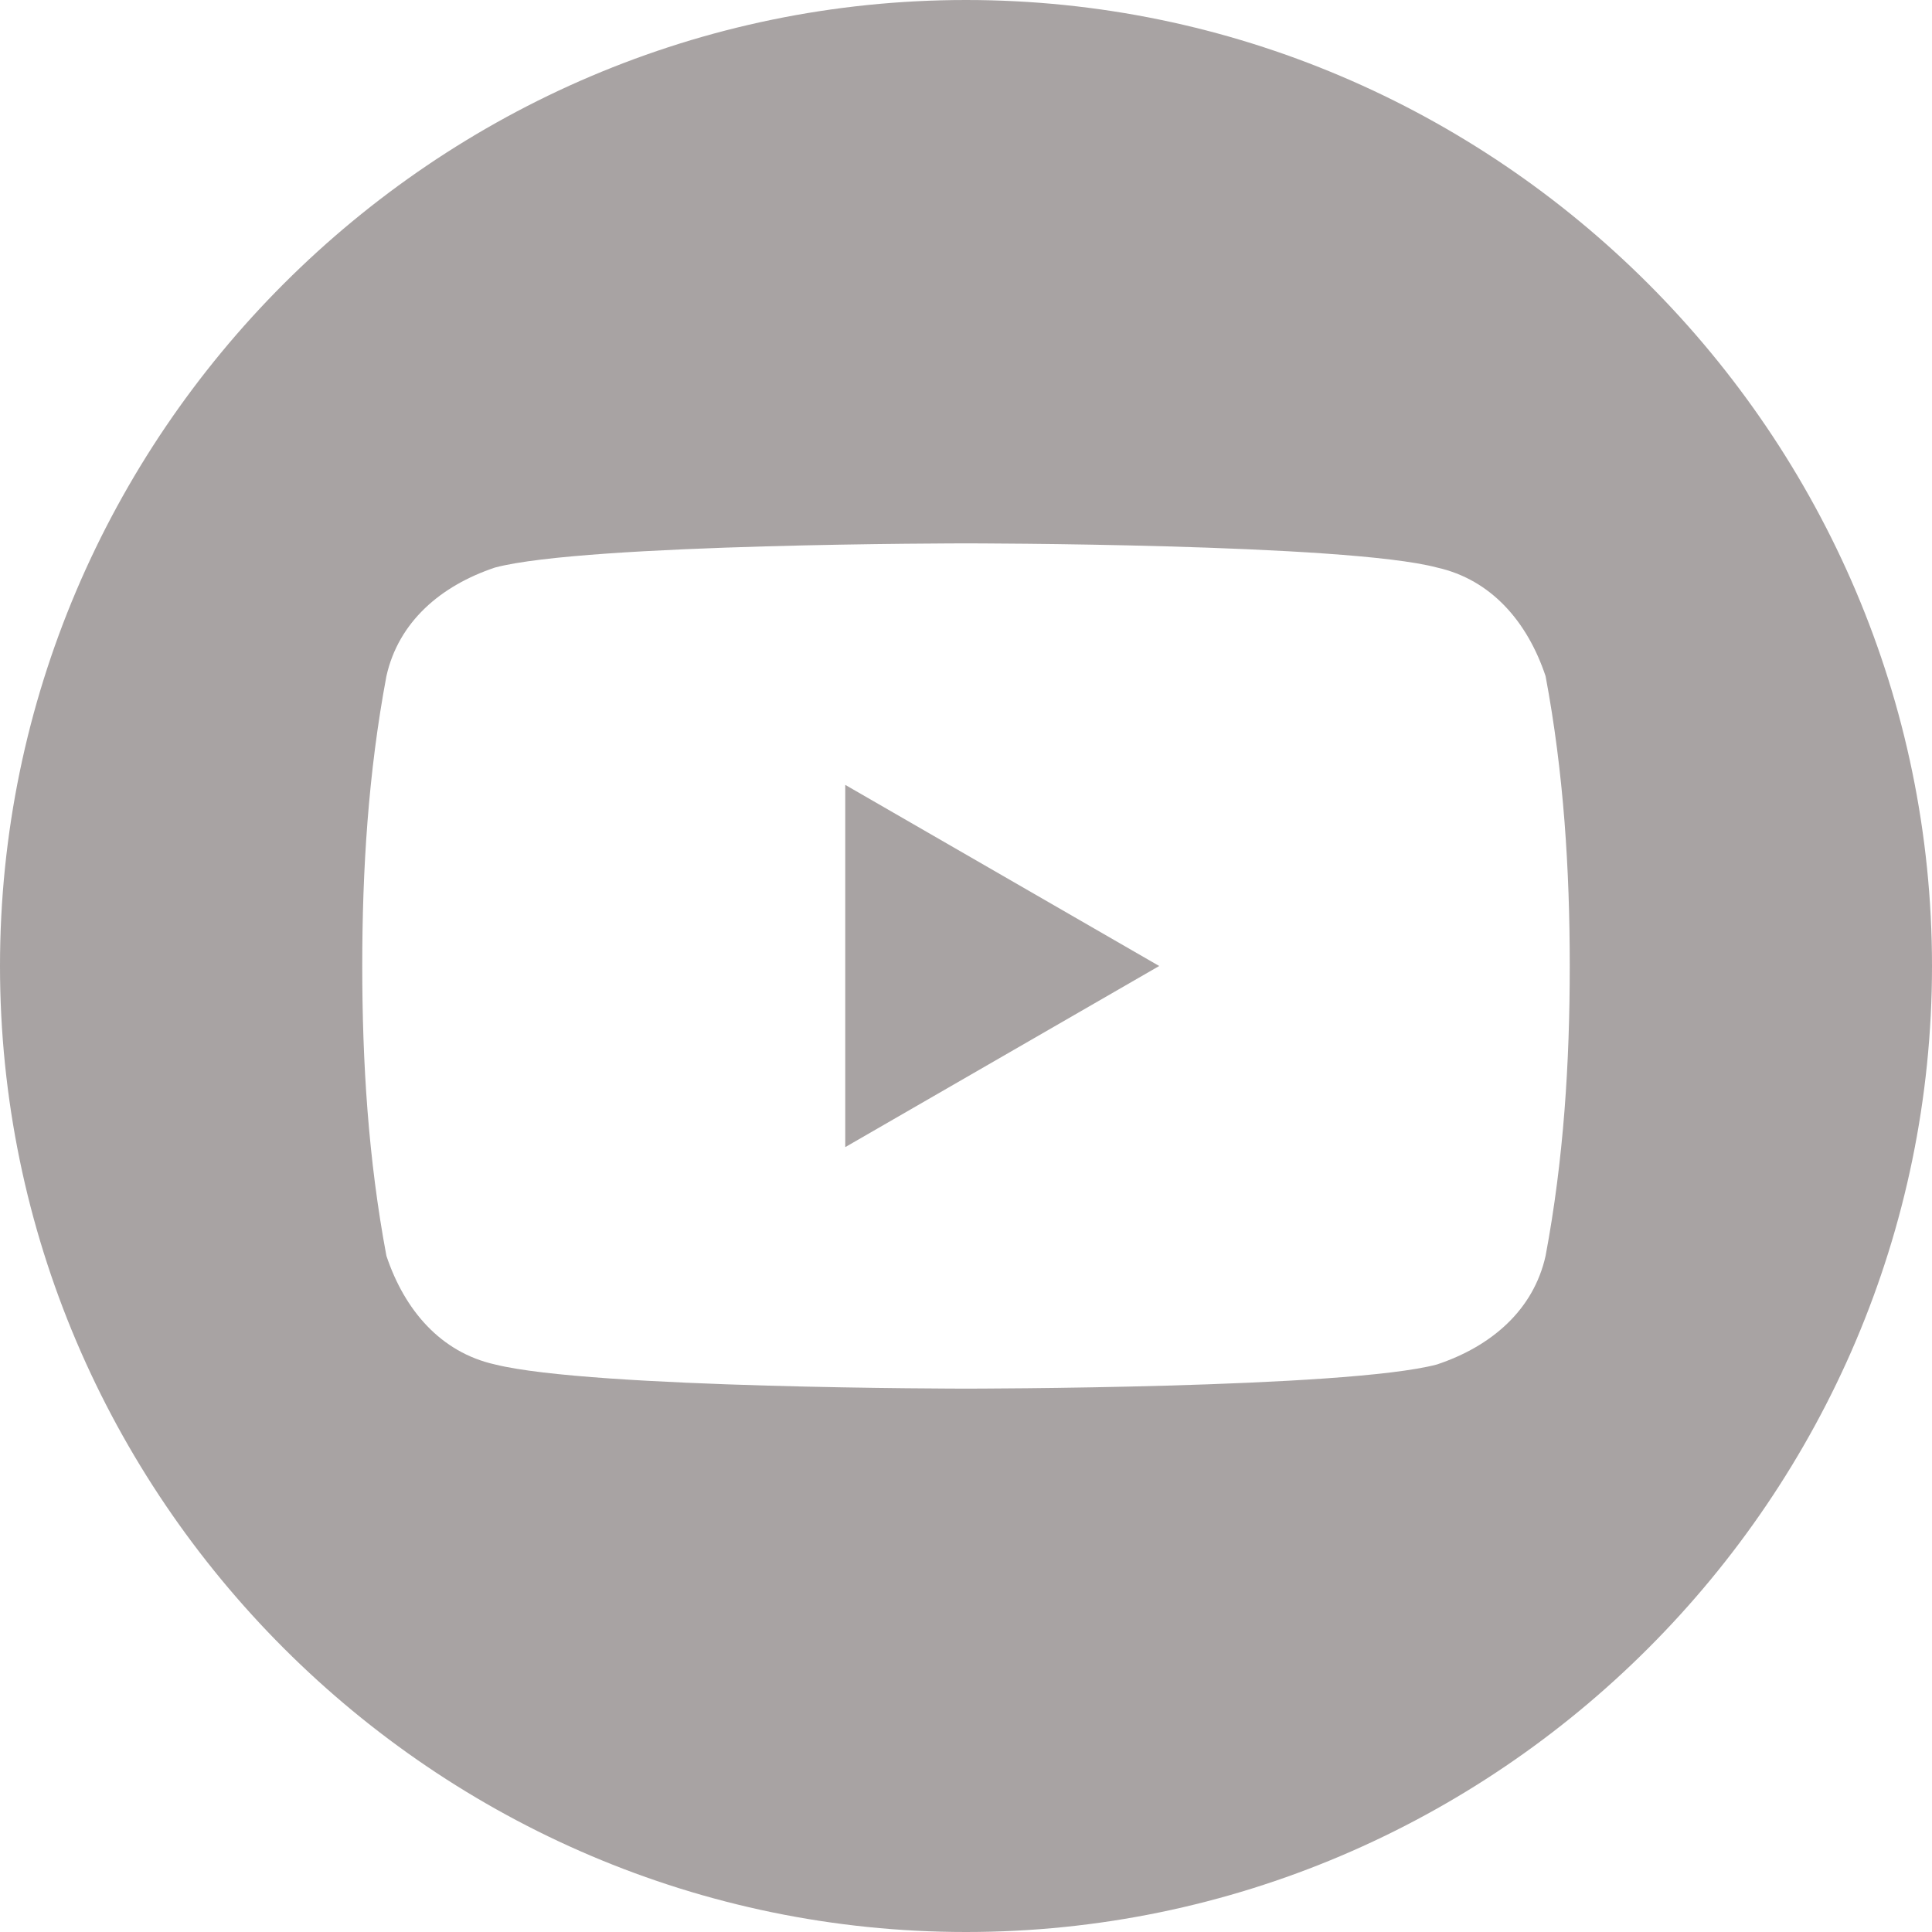
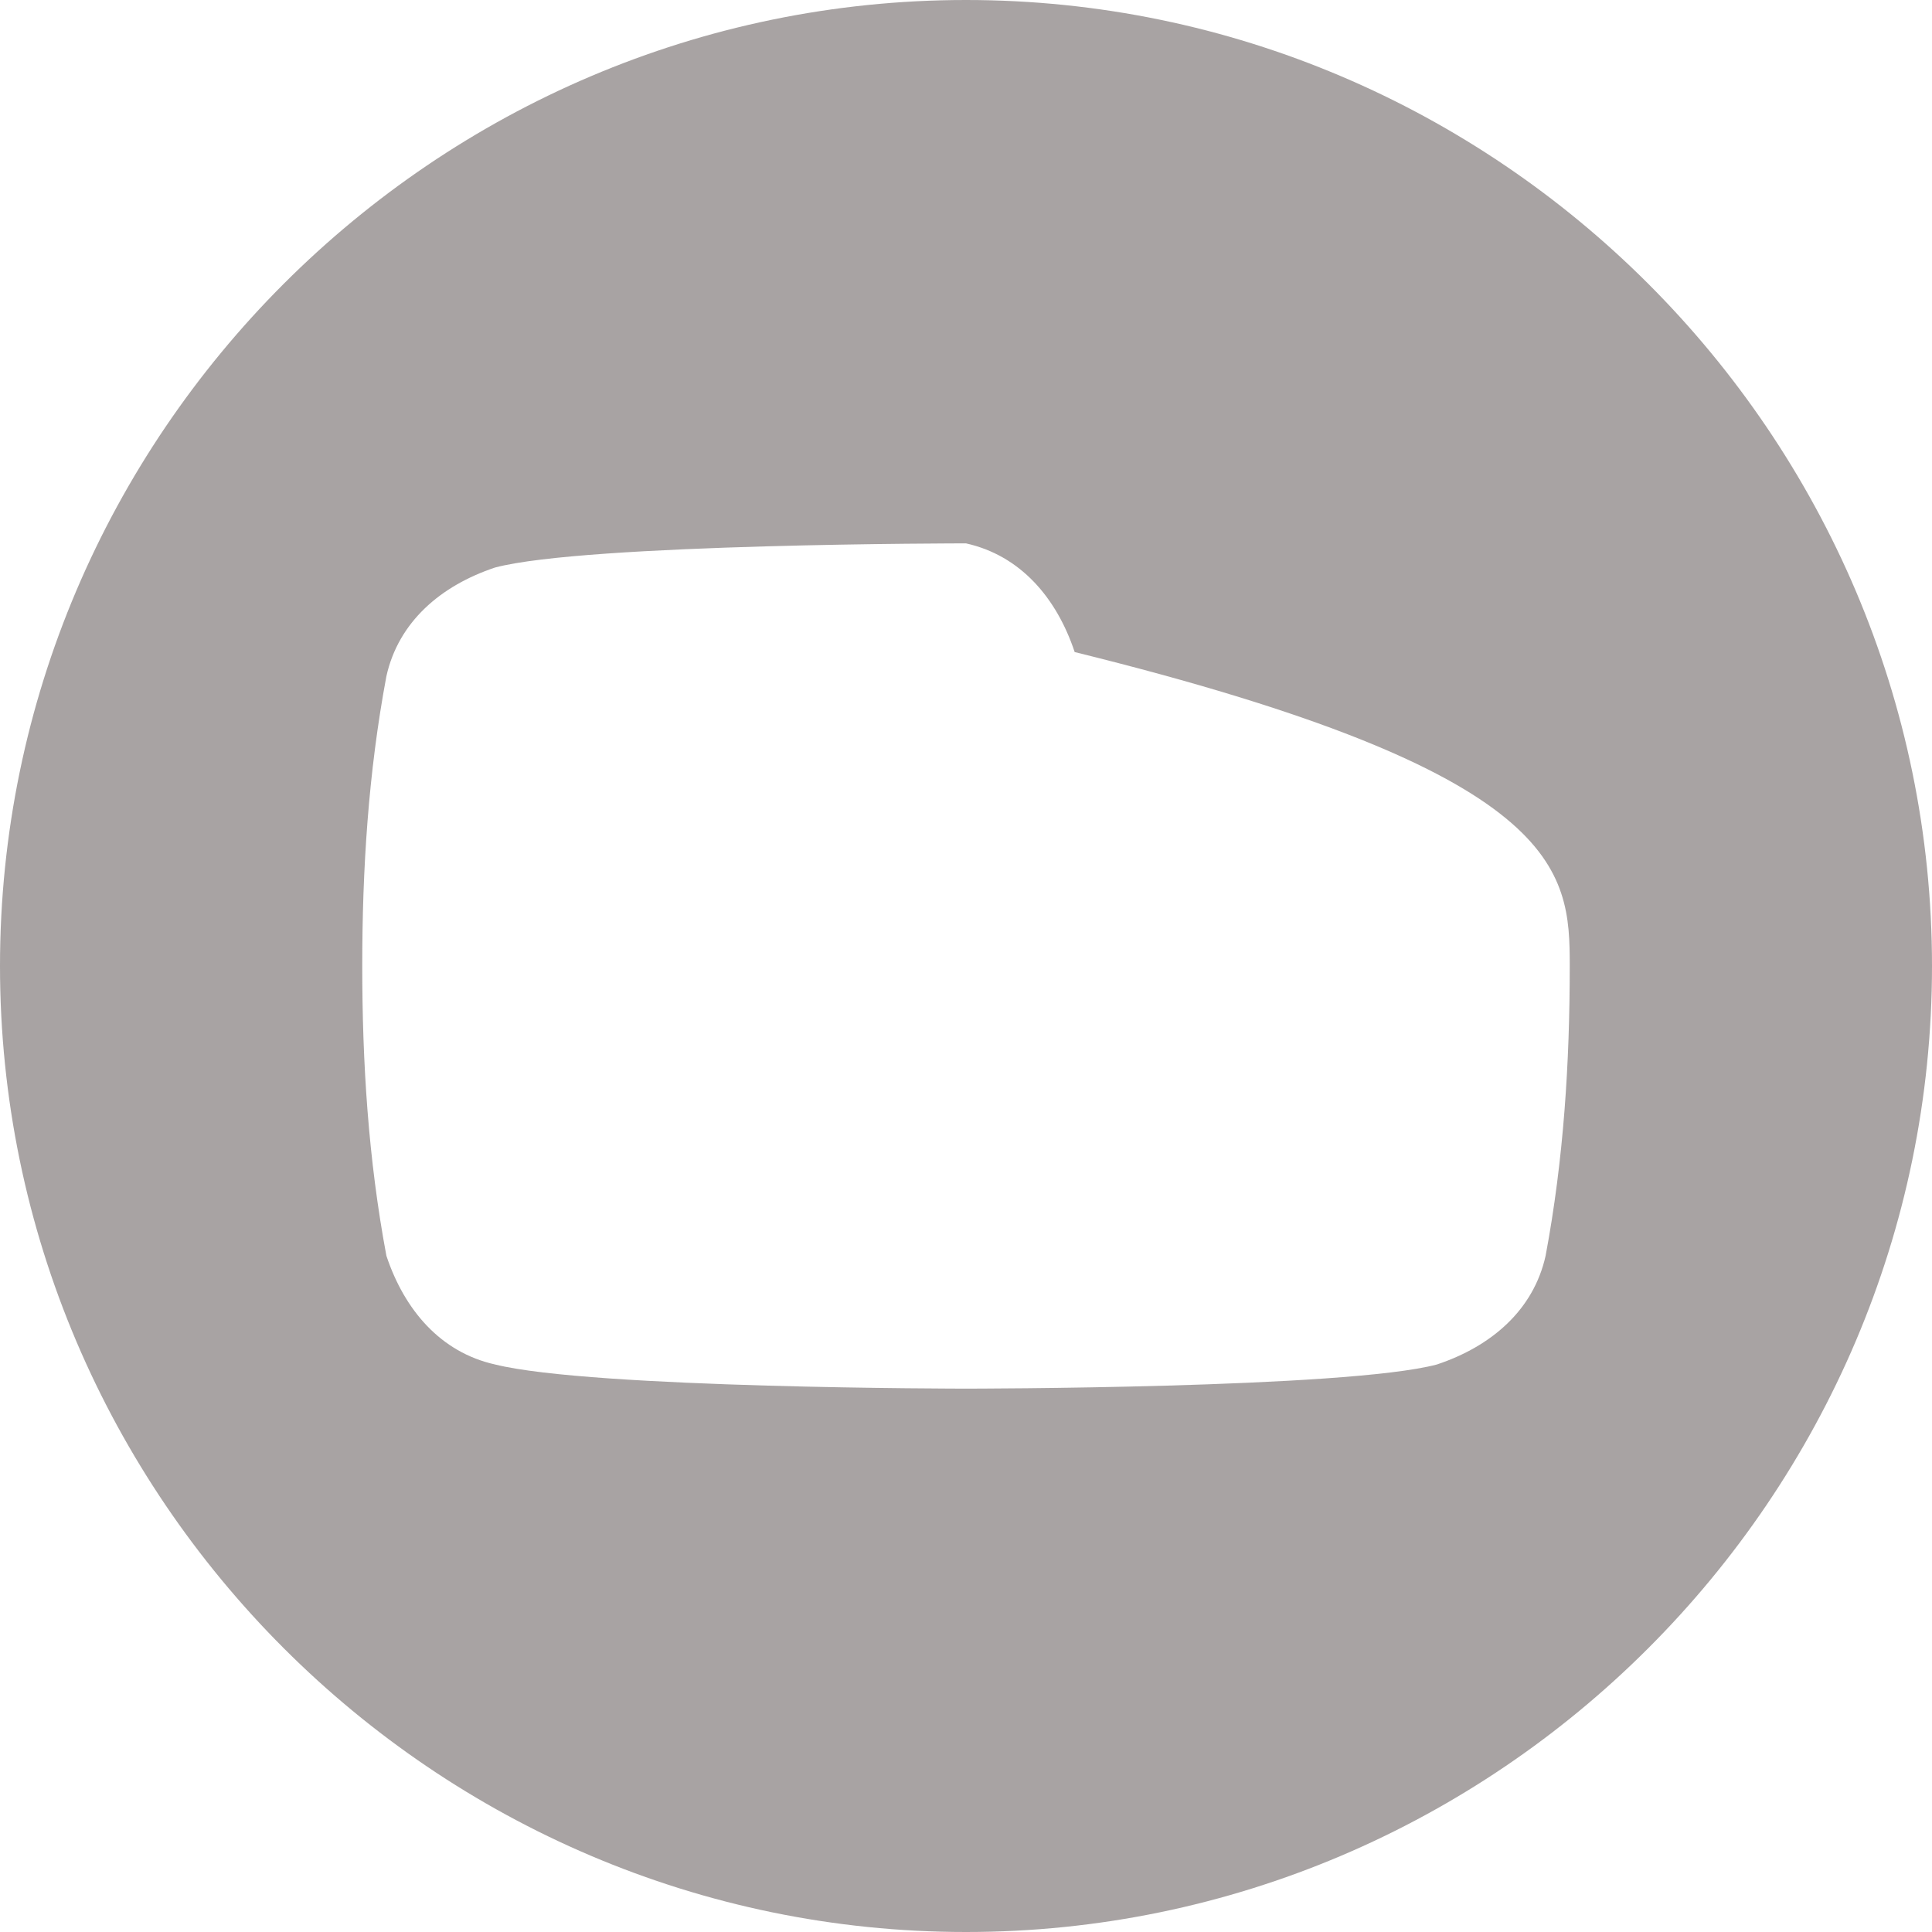
<svg xmlns="http://www.w3.org/2000/svg" version="1.1" id="Capa_1" x="0px" y="0px" viewBox="0 0 32 32" style="enable-background:new 0 0 32 32;" xml:space="preserve">
  <style type="text/css">
	.st0{opacity:0.8;}
	.st1{fill:#928C8C;}
</style>
  <g id="ico-yt" transform="translate(84)" class="st0">
-     <path id="Trazado_92" class="st1" d="M-70,19l5.2-3l-5.2-3V19z" />
-     <path id="Trazado_93" class="st1" d="M-68,0c-8.8,0-16,7.2-16,16s7.2,16,16,16s16-7.2,16-16S-59.2,0-68,0z M-58,16   c0,1.6-0.1,3.2-0.4,4.8c-0.2,0.9-0.9,1.5-1.8,1.8C-61.7,23-68,23-68,23s-6.2,0-7.8-0.4c-0.9-0.2-1.5-0.9-1.8-1.8   c-0.3-1.6-0.4-3.2-0.4-4.8c0-1.6,0.1-3.2,0.4-4.8c0.2-0.9,0.9-1.5,1.8-1.8C-74.3,9-68,9-68,9s6.3,0,7.8,0.4   c0.9,0.2,1.5,0.9,1.8,1.8C-58.1,12.8-58,14.4-58,16z" />
+     <path id="Trazado_93" class="st1" d="M-68,0c-8.8,0-16,7.2-16,16s7.2,16,16,16s16-7.2,16-16S-59.2,0-68,0z M-58,16   c0,1.6-0.1,3.2-0.4,4.8c-0.2,0.9-0.9,1.5-1.8,1.8C-61.7,23-68,23-68,23s-6.2,0-7.8-0.4c-0.9-0.2-1.5-0.9-1.8-1.8   c-0.3-1.6-0.4-3.2-0.4-4.8c0-1.6,0.1-3.2,0.4-4.8c0.2-0.9,0.9-1.5,1.8-1.8C-74.3,9-68,9-68,9c0.9,0.2,1.5,0.9,1.8,1.8C-58.1,12.8-58,14.4-58,16z" />
  </g>
</svg>